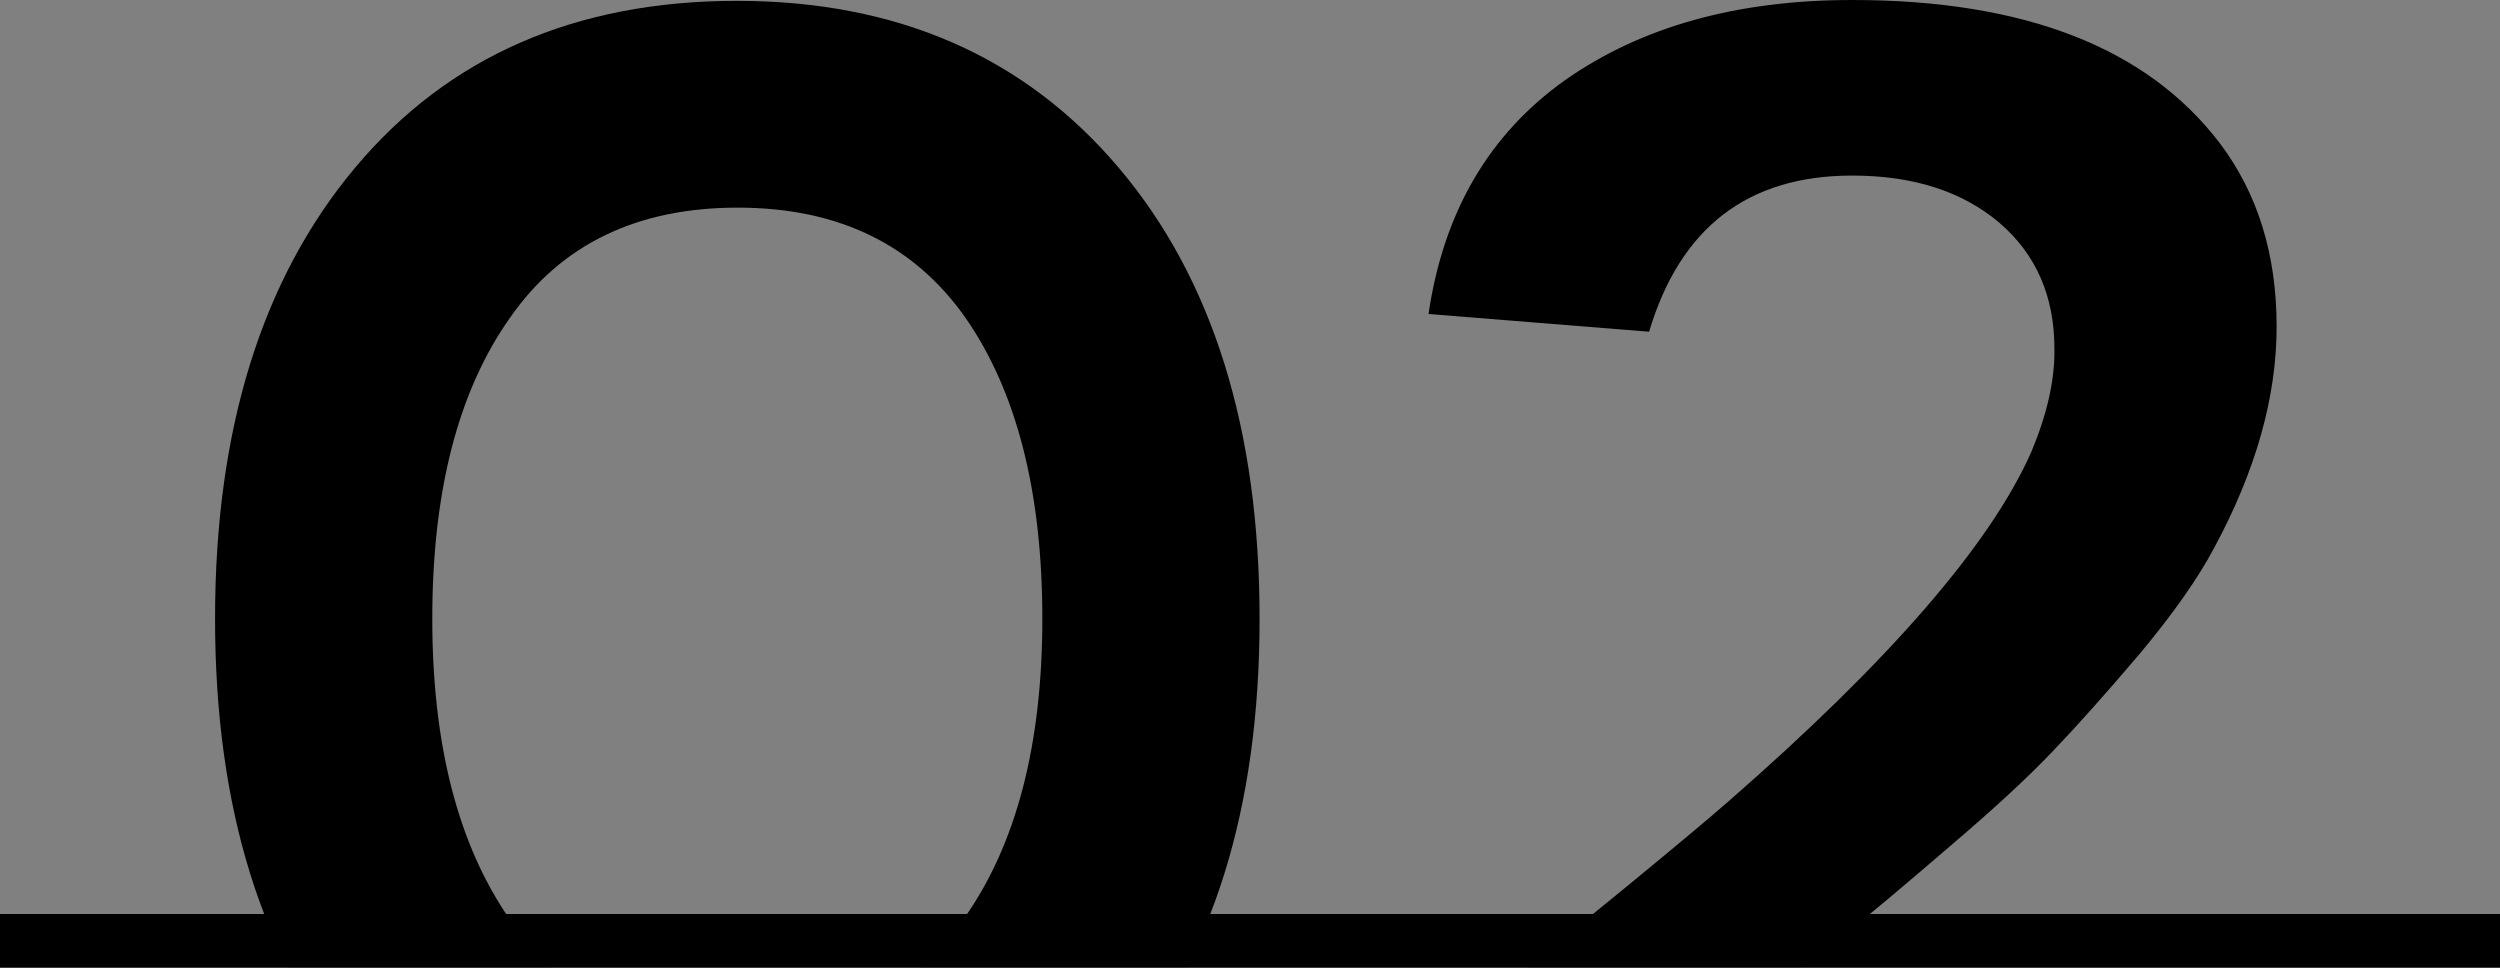
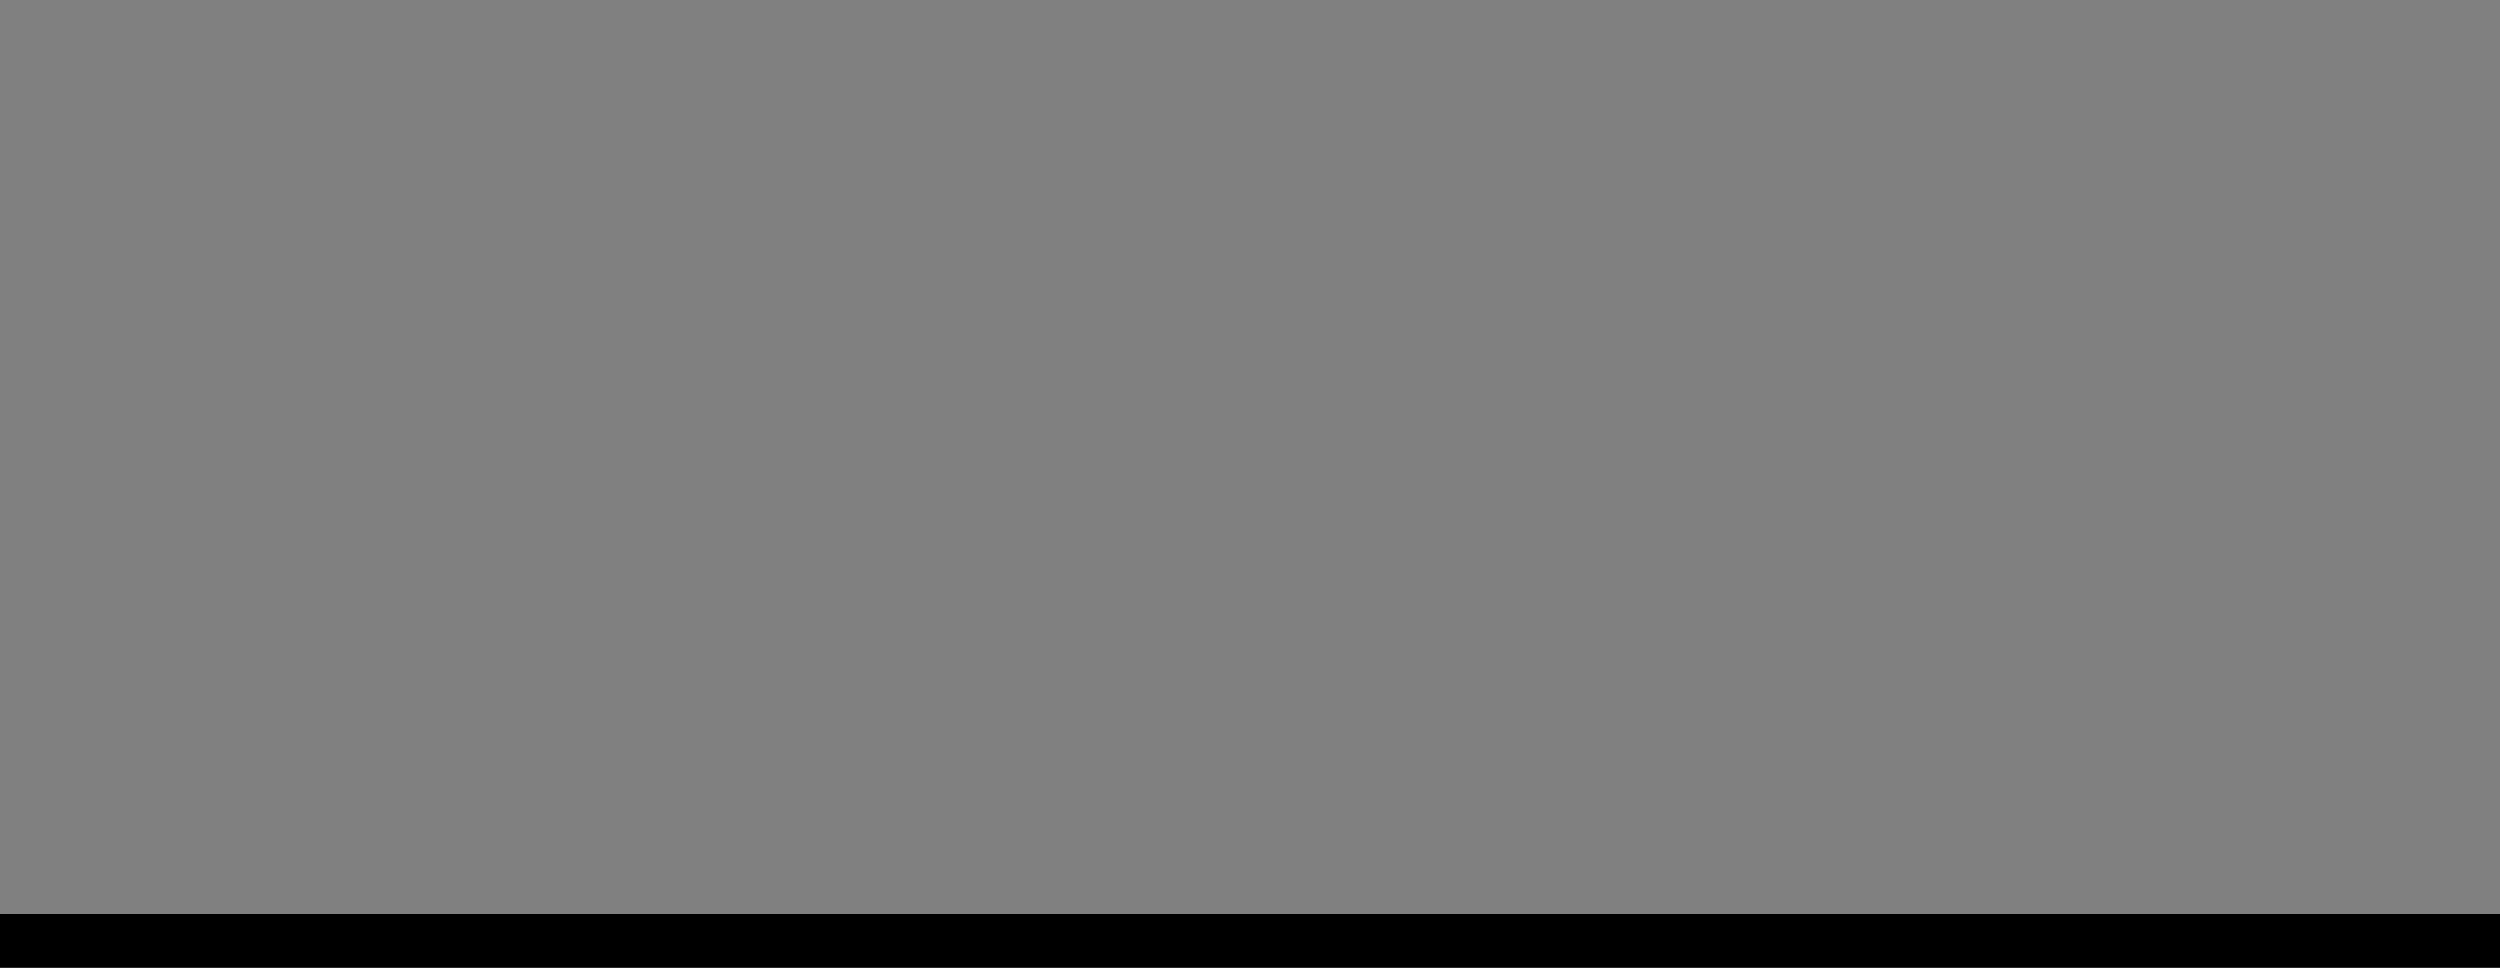
<svg xmlns="http://www.w3.org/2000/svg" width="186" height="72" viewBox="0 0 186 72" fill="none">
  <rect x="0" y="0" width="186" height="72" fill="#808080" stroke="none" />
  <g clip-path="url(#clip0_443_39)">
-     <path d="M54.825 92C42.812 92 33.338 87.855 26.403 79.566C19.468 71.276 16 60.098 16 46.031C16 31.965 19.468 20.786 26.403 12.497C33.338 4.208 42.812 0.063 54.825 0.063C66.755 0.063 76.23 4.208 83.247 12.497C90.224 20.744 93.712 31.923 93.712 46.031C93.712 60.14 90.224 71.318 83.247 79.566C76.23 87.855 66.755 92 54.825 92ZM54.825 76.677C62.214 76.677 67.849 73.893 71.73 68.325C75.61 62.84 77.55 55.409 77.55 46.031C77.55 36.612 75.651 29.16 71.854 23.675C68.014 18.191 62.359 15.448 54.887 15.448C47.374 15.448 41.718 18.191 37.92 23.675C34.081 29.118 32.162 36.57 32.162 46.031C32.162 55.409 34.081 62.861 37.92 68.388C41.718 73.914 47.353 76.677 54.825 76.677Z" fill="black" />
-     <path d="M126.902 77.682H170V91.058H106.592V77.745H106.53L106.592 77.682C118.522 68.053 125.891 62.003 128.698 59.533C140.587 49.15 148.059 40.526 151.114 33.66C152.311 30.813 152.889 28.238 152.848 25.936C152.848 22.042 151.485 18.923 148.761 16.579C145.995 14.234 142.342 13.062 137.801 13.062C130.04 13.062 125.003 16.935 122.692 24.68L106.282 23.361C107.397 15.783 110.782 9.985 116.437 5.966C122.093 1.989 129.214 0 137.801 0C150.639 0 159.762 3.559 165.17 10.676C167.977 14.402 169.381 18.944 169.381 24.303C169.381 29.536 167.833 35.021 164.737 40.756C163.539 43.017 161.702 45.634 159.226 48.606C156.625 51.662 154.478 54.07 152.786 55.828C150.969 57.754 148.389 60.14 145.045 62.987C141.495 66.043 138.895 68.22 137.243 69.518C135.179 71.067 132.455 73.202 129.07 75.924C128.45 76.468 127.728 77.054 126.902 77.682Z" fill="black" />
-     <rect y="68" width="186" height="31" fill="white" />
    <rect y="68" width="186" height="4" fill="black" />
  </g>
  <defs>
    <clipPath id="clip0_443_39">
      <rect width="186" height="72" fill="white" />
    </clipPath>
  </defs>
</svg>